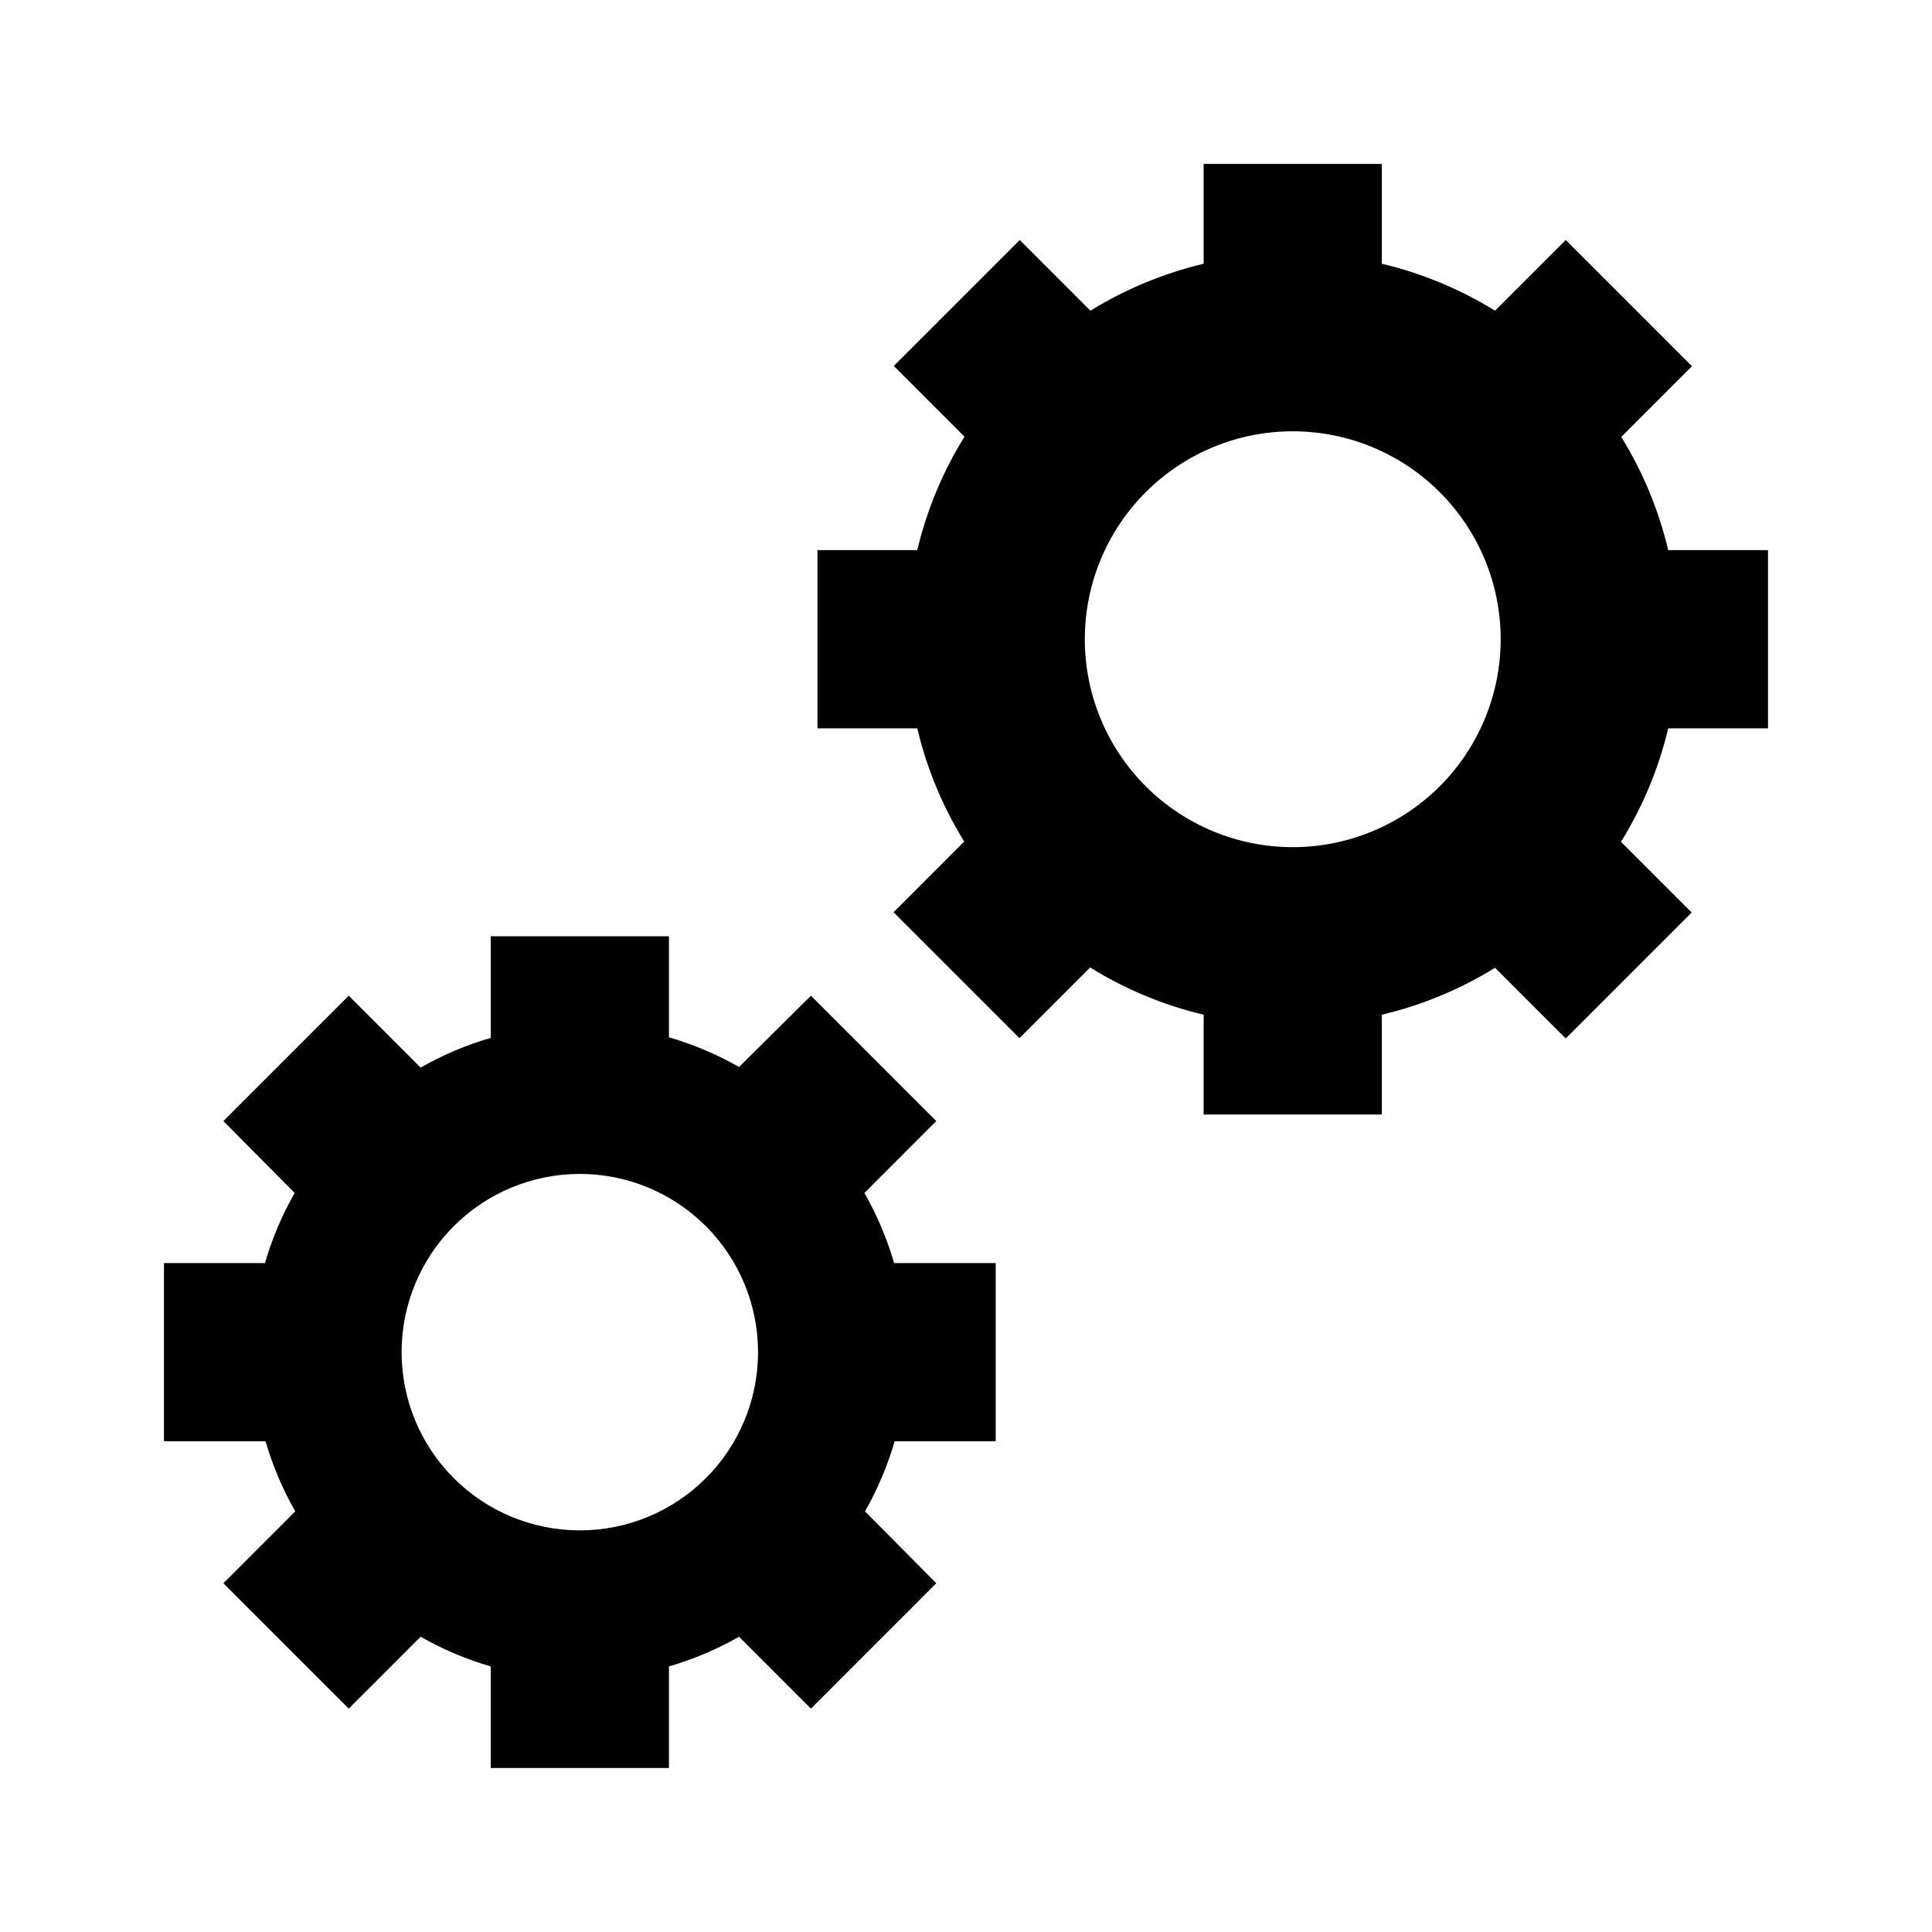
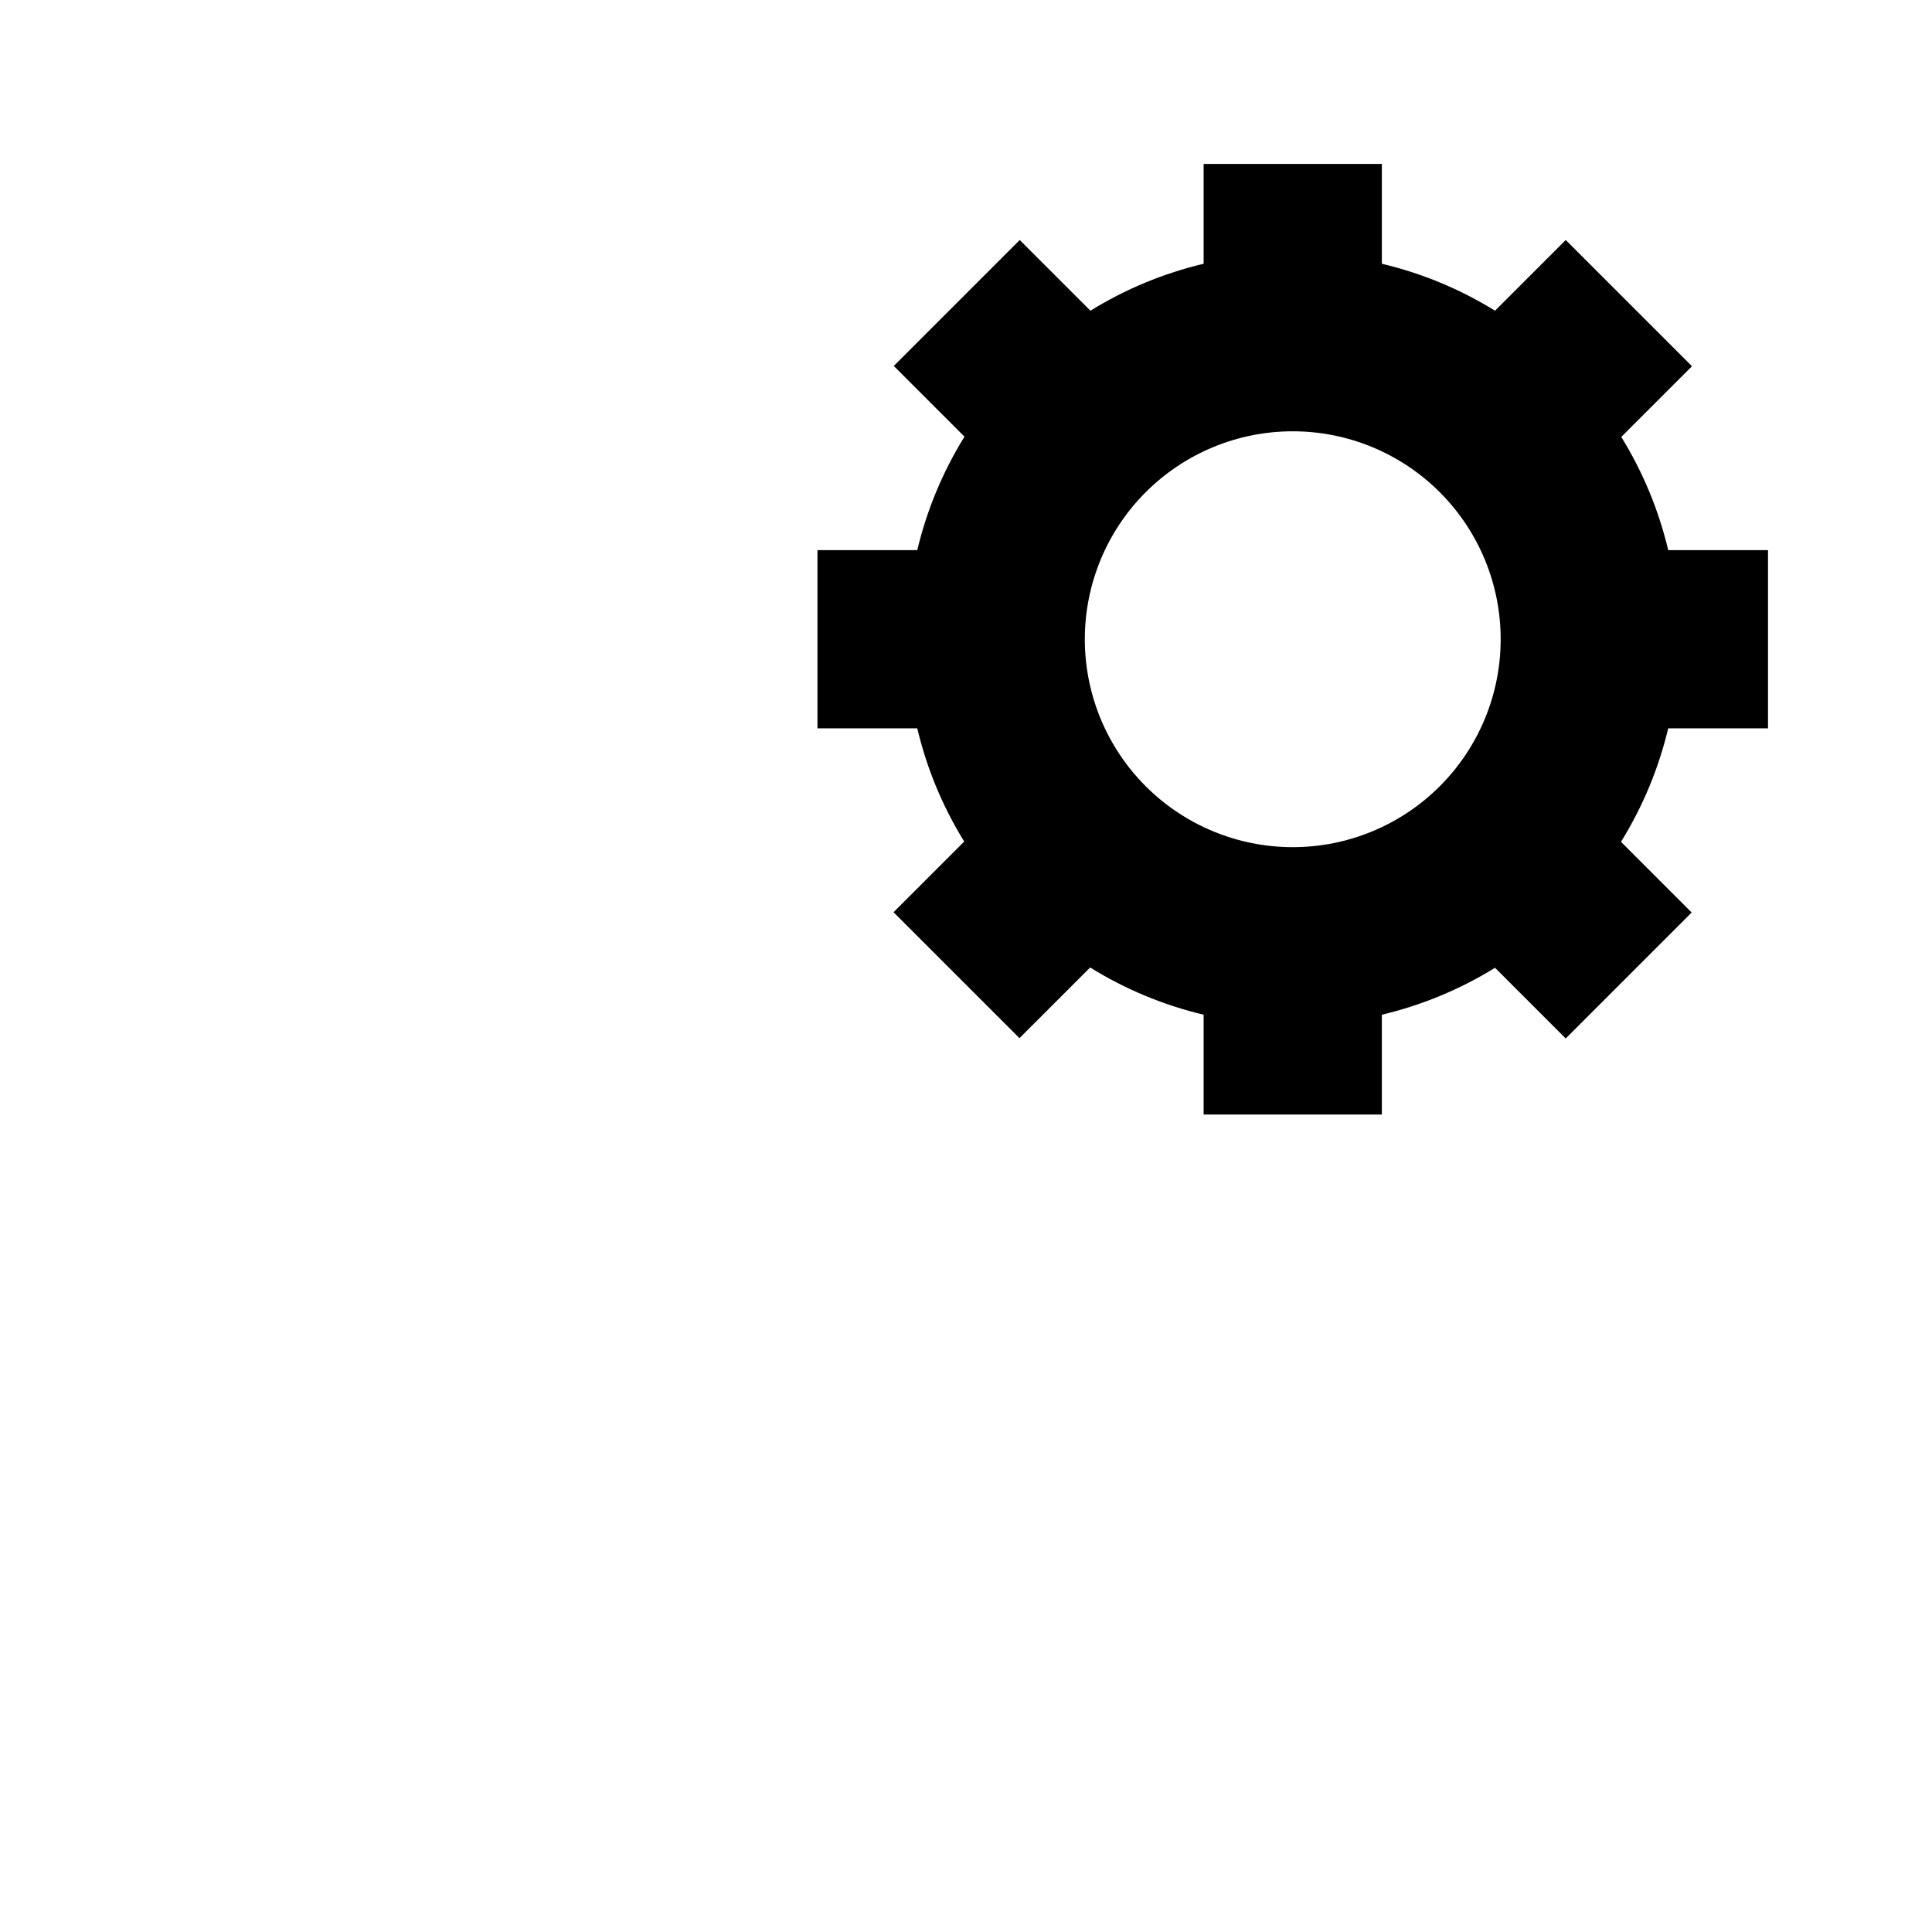
<svg xmlns="http://www.w3.org/2000/svg" fill="#000000" width="800px" height="800px" version="1.1" viewBox="144 144 512 512">
  <g>
-     <path d="m407.87 525.95v-47.23h-26.922c-1.887-6.481-4.527-12.715-7.871-18.578l19.047-19.051-33.219-33.219-19.051 18.891c-5.863-3.344-12.098-5.984-18.578-7.871v-26.766h-47.23v26.922c-6.481 1.887-12.715 4.531-18.578 7.875l-19.051-19.051-33.219 33.219 18.891 19.051c-3.344 5.863-5.984 12.098-7.871 18.578h-26.766v47.23h26.922c1.887 6.481 4.527 12.719 7.875 18.578l-19.051 19.051 33.219 33.223 19.051-19.051c5.863 3.344 12.098 5.984 18.578 7.871v26.922h47.23v-26.922c6.481-1.887 12.715-4.527 18.578-7.871l19.051 19.051 33.219-33.223-18.891-19.051c3.344-5.859 5.984-12.098 7.871-18.578zm-110.21 23.617c-12.527 0-24.543-4.977-33.398-13.832-8.859-8.859-13.836-20.871-13.836-33.398 0-12.527 4.977-24.543 13.836-33.398 8.855-8.859 20.871-13.836 33.398-13.836 12.523 0 24.539 4.977 33.395 13.836 8.859 8.855 13.836 20.871 13.836 33.398 0 12.527-4.977 24.539-13.836 33.398-8.855 8.855-20.871 13.832-33.395 13.832z" />
    <path d="m612.54 337.02v-47.234h-26.449c-2.512-10.598-6.711-20.727-12.438-29.992l18.734-18.734-33.457-33.457-18.734 18.734c-9.266-5.727-19.391-9.926-29.992-12.438v-26.449h-47.23v26.449c-10.602 2.512-20.73 6.711-29.996 12.438l-18.734-18.734-33.379 33.379 18.734 18.734h0.004c-5.762 9.285-9.988 19.441-12.516 30.07h-26.453v47.23h26.449l0.004 0.004c2.508 10.598 6.707 20.727 12.438 29.992l-18.734 18.734 33.379 33.379 18.734-18.734-0.004-0.004c9.285 5.766 19.441 9.992 30.074 12.52v26.449h47.23v-26.449c10.602-2.512 20.727-6.711 29.992-12.438l18.734 18.734 33.379-33.379-18.734-18.734c5.762-9.285 9.988-19.441 12.516-30.07zm-125.95 31.488c-14.613 0-28.629-5.809-38.965-16.141-10.332-10.336-16.137-24.352-16.137-38.965s5.805-28.629 16.137-38.965c10.336-10.332 24.352-16.141 38.965-16.141 14.617 0 28.633 5.809 38.965 16.141 10.336 10.336 16.141 24.352 16.141 38.965s-5.805 28.629-16.141 38.965c-10.332 10.332-24.348 16.141-38.965 16.141z" />
  </g>
</svg>